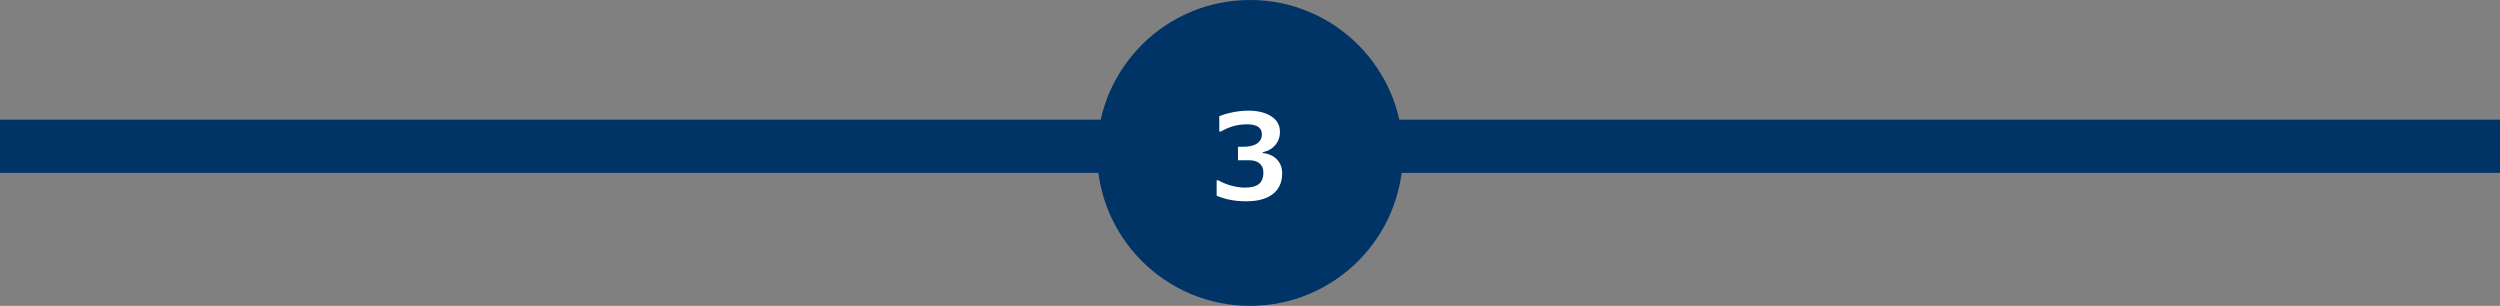
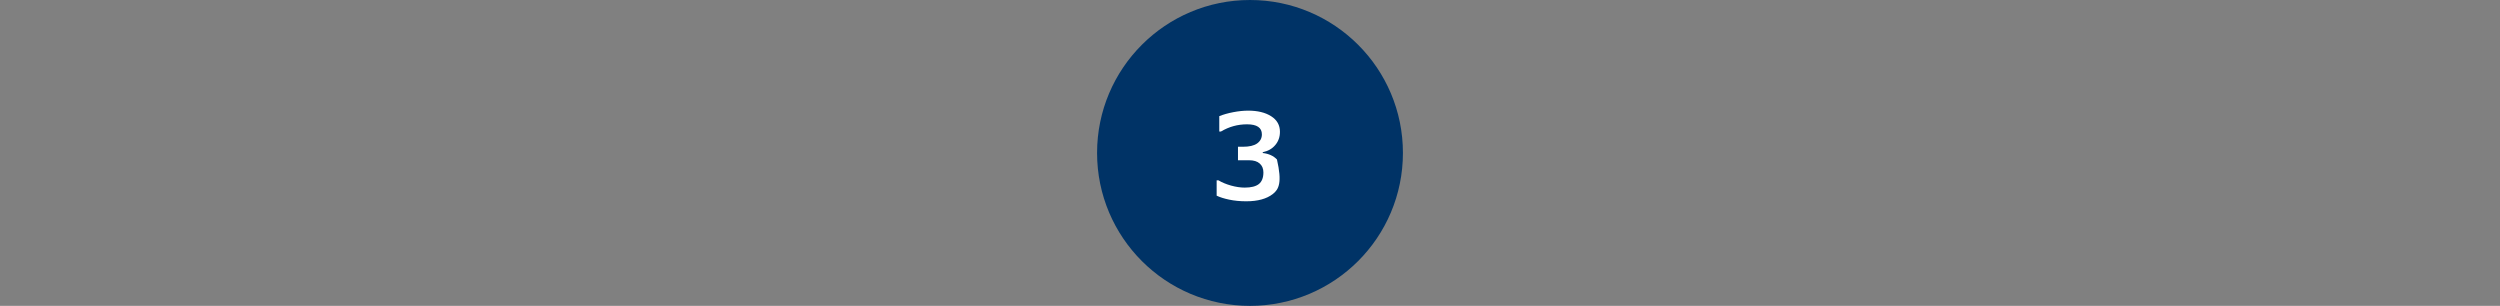
<svg xmlns="http://www.w3.org/2000/svg" width="376" height="46" viewBox="0 0 376 46" fill="none">
  <rect x="0" y="0" width="376" height="46" fill="#808080" stroke="none" />
-   <path d="M0 22H376" stroke="#003366" stroke-width="8" />
  <circle cx="188" cy="23" r="23" fill="#003366" />
-   <path d="M189.919 23.013C190.827 23.118 191.539 23.443 192.055 23.988C192.576 24.533 192.837 25.23 192.837 26.08C192.837 27.422 192.368 28.456 191.431 29.183C190.493 29.909 189.163 30.273 187.44 30.273C186.497 30.273 185.642 30.19 184.874 30.026C184.112 29.868 183.482 29.669 182.984 29.429V27.126L183.248 27.117C183.77 27.434 184.399 27.697 185.138 27.908C185.882 28.113 186.57 28.216 187.203 28.216C188.164 28.216 188.873 28.037 189.33 27.68C189.787 27.316 190.016 26.733 190.016 25.931C190.016 25.374 189.834 24.932 189.471 24.604C189.107 24.27 188.571 24.102 187.862 24.102H186.192V22.072H186.957C187.895 22.072 188.601 21.905 189.075 21.571C189.55 21.231 189.787 20.777 189.787 20.209C189.787 19.201 189.043 18.697 187.555 18.697C186.148 18.697 184.842 19.058 183.635 19.778H183.38V17.467C183.995 17.221 184.701 17.021 185.498 16.869C186.301 16.717 187.042 16.641 187.722 16.641C189.151 16.641 190.306 16.922 191.185 17.484C192.063 18.041 192.503 18.82 192.503 19.822C192.503 20.602 192.269 21.267 191.8 21.817C191.337 22.368 190.71 22.726 189.919 22.89V23.013Z" fill="white" />
+   <path d="M189.919 23.013C190.827 23.118 191.539 23.443 192.055 23.988C192.837 27.422 192.368 28.456 191.431 29.183C190.493 29.909 189.163 30.273 187.44 30.273C186.497 30.273 185.642 30.19 184.874 30.026C184.112 29.868 183.482 29.669 182.984 29.429V27.126L183.248 27.117C183.77 27.434 184.399 27.697 185.138 27.908C185.882 28.113 186.57 28.216 187.203 28.216C188.164 28.216 188.873 28.037 189.33 27.68C189.787 27.316 190.016 26.733 190.016 25.931C190.016 25.374 189.834 24.932 189.471 24.604C189.107 24.27 188.571 24.102 187.862 24.102H186.192V22.072H186.957C187.895 22.072 188.601 21.905 189.075 21.571C189.55 21.231 189.787 20.777 189.787 20.209C189.787 19.201 189.043 18.697 187.555 18.697C186.148 18.697 184.842 19.058 183.635 19.778H183.38V17.467C183.995 17.221 184.701 17.021 185.498 16.869C186.301 16.717 187.042 16.641 187.722 16.641C189.151 16.641 190.306 16.922 191.185 17.484C192.063 18.041 192.503 18.82 192.503 19.822C192.503 20.602 192.269 21.267 191.8 21.817C191.337 22.368 190.71 22.726 189.919 22.89V23.013Z" fill="white" />
</svg>